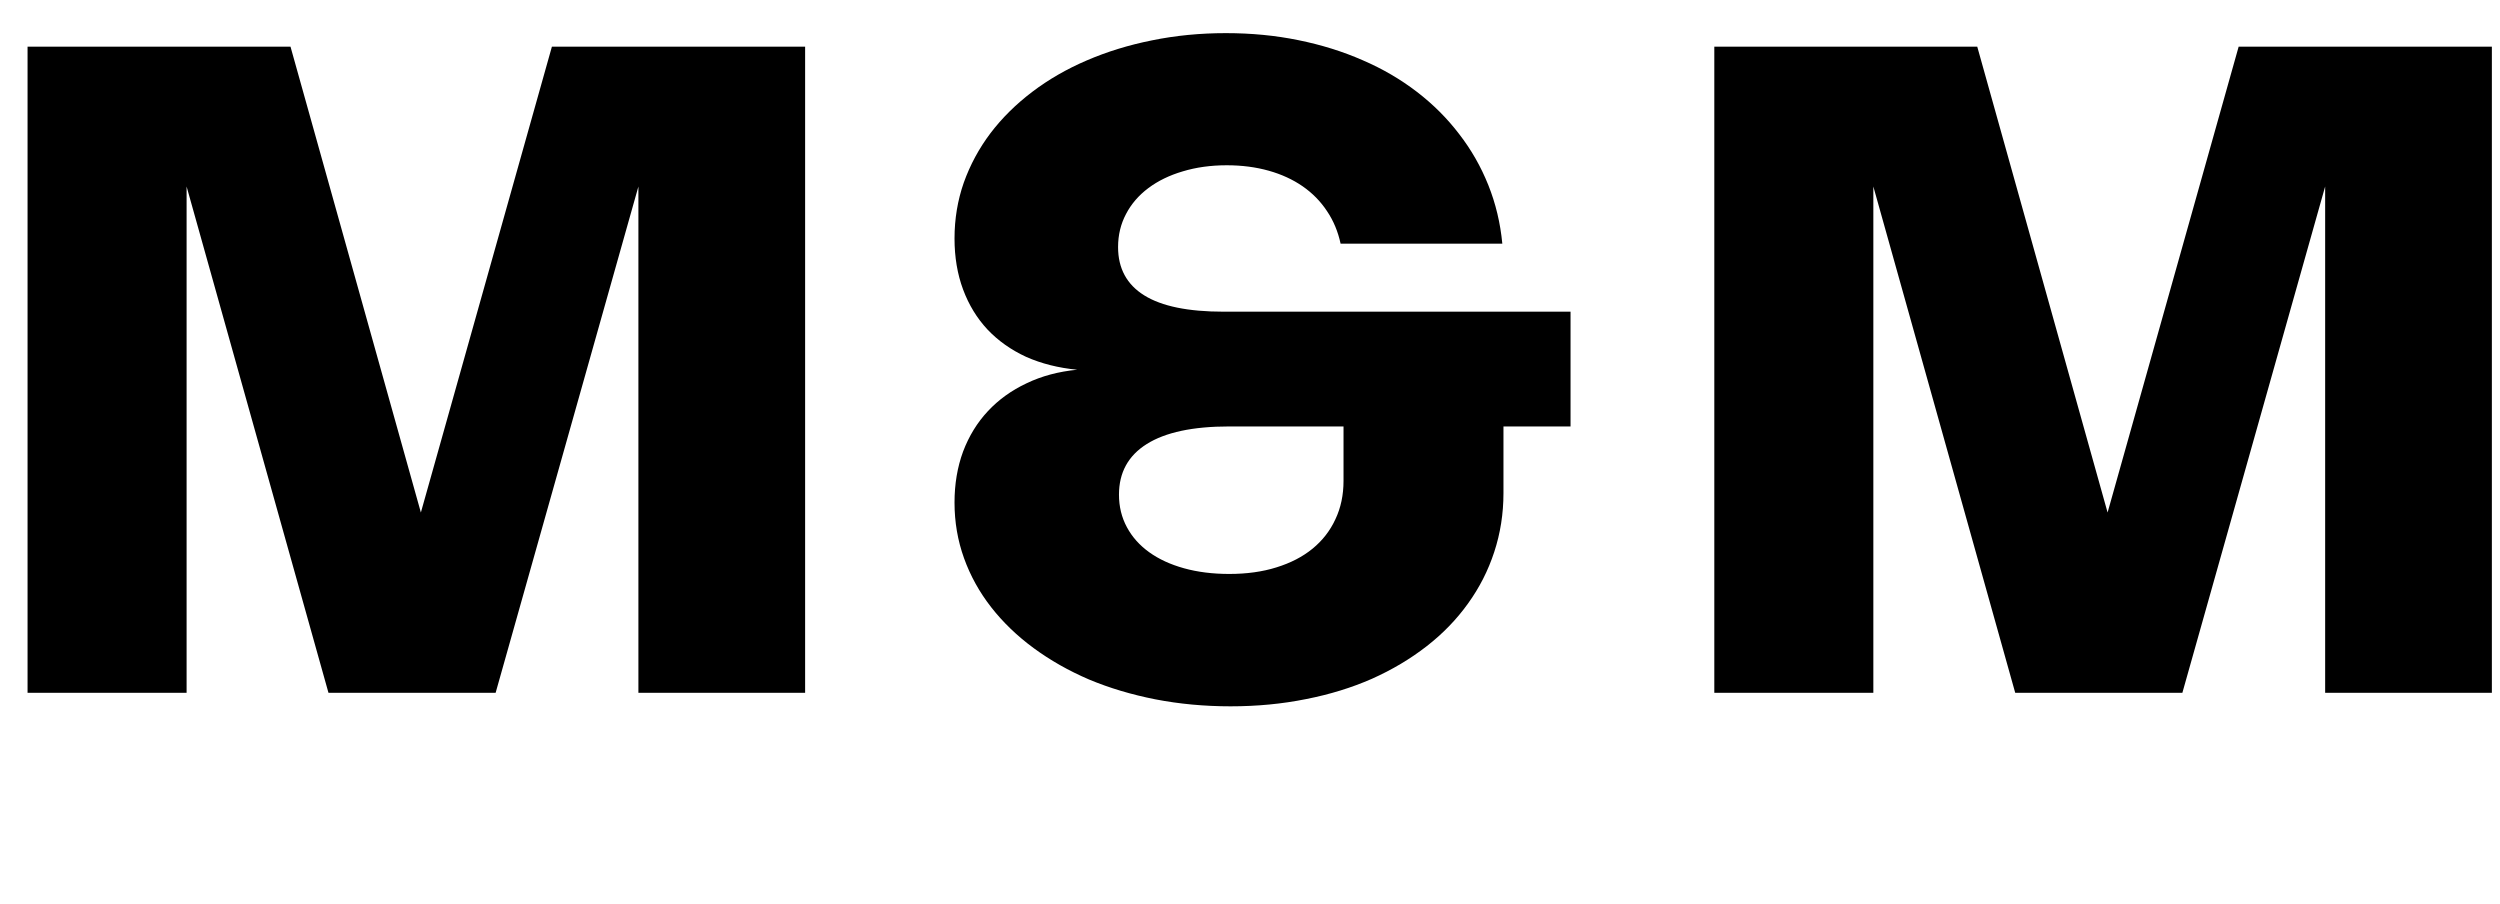
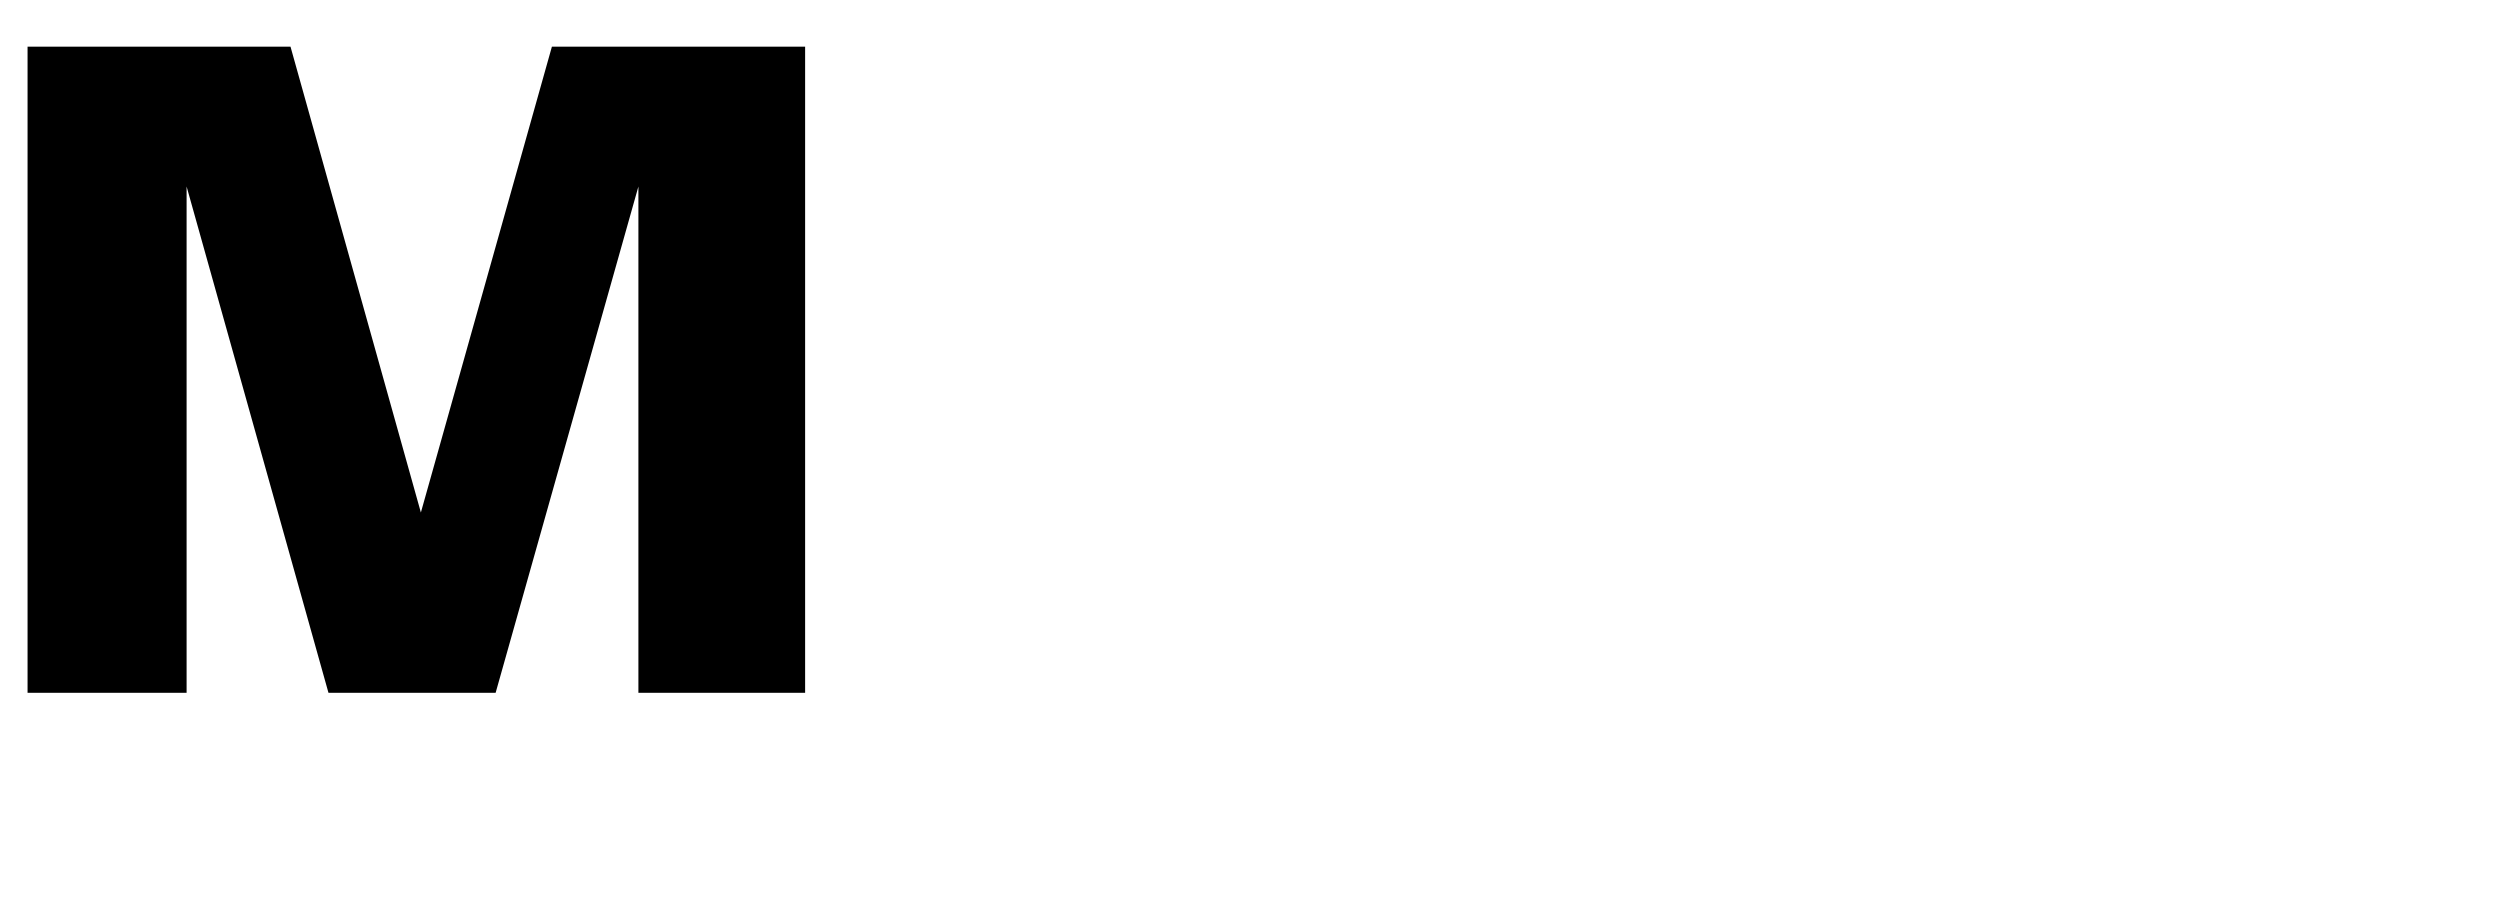
<svg xmlns="http://www.w3.org/2000/svg" width="83" height="30" viewBox="0 0 83 30" fill="none">
-   <path d="M49.915 16.37C49.915 17.055 49.812 17.707 49.608 18.328C49.407 18.942 49.117 19.512 48.737 20.038C48.362 20.562 47.905 21.035 47.365 21.455C46.825 21.875 46.22 22.235 45.55 22.535C44.88 22.83 44.15 23.055 43.36 23.21C42.57 23.37 41.735 23.45 40.855 23.45C39.985 23.45 39.153 23.372 38.358 23.218C37.568 23.062 36.833 22.843 36.153 22.558C35.477 22.267 34.865 21.92 34.315 21.515C33.765 21.11 33.295 20.657 32.905 20.157C32.515 19.657 32.215 19.115 32.005 18.53C31.795 17.945 31.69 17.33 31.69 16.685C31.69 16.07 31.785 15.505 31.975 14.99C32.17 14.475 32.445 14.027 32.8 13.648C33.155 13.268 33.583 12.96 34.083 12.725C34.583 12.485 35.142 12.335 35.763 12.275C35.138 12.215 34.572 12.072 34.068 11.848C33.568 11.617 33.14 11.315 32.785 10.94C32.435 10.565 32.165 10.123 31.975 9.613C31.785 9.102 31.69 8.537 31.69 7.918C31.69 7.268 31.793 6.65 31.997 6.065C32.208 5.475 32.502 4.928 32.883 4.423C33.267 3.917 33.73 3.46 34.27 3.05C34.81 2.64 35.413 2.292 36.078 2.007C36.748 1.718 37.47 1.495 38.245 1.34C39.025 1.18 39.843 1.1 40.697 1.1C41.542 1.1 42.345 1.177 43.105 1.333C43.87 1.488 44.583 1.71 45.242 2C45.903 2.285 46.502 2.635 47.042 3.05C47.583 3.465 48.05 3.933 48.445 4.452C48.845 4.968 49.167 5.532 49.413 6.147C49.657 6.758 49.812 7.405 49.877 8.09H44.508C44.422 7.69 44.273 7.33 44.057 7.01C43.843 6.685 43.572 6.41 43.248 6.185C42.922 5.96 42.547 5.787 42.123 5.668C41.697 5.548 41.233 5.487 40.727 5.487C40.197 5.487 39.71 5.555 39.265 5.69C38.825 5.82 38.445 6.005 38.125 6.245C37.805 6.485 37.557 6.772 37.383 7.107C37.208 7.438 37.12 7.803 37.12 8.203C37.12 8.912 37.41 9.447 37.99 9.807C38.57 10.168 39.447 10.348 40.623 10.348H52.142V14.158H49.915V16.37ZM40.81 14.158C39.605 14.158 38.693 14.352 38.072 14.742C37.458 15.127 37.15 15.688 37.15 16.422C37.15 16.817 37.237 17.177 37.413 17.503C37.587 17.828 37.835 18.105 38.155 18.335C38.475 18.565 38.86 18.742 39.31 18.867C39.76 18.992 40.26 19.055 40.81 19.055C41.39 19.055 41.913 18.983 42.377 18.837C42.847 18.692 43.248 18.485 43.578 18.215C43.907 17.945 44.16 17.62 44.335 17.24C44.515 16.86 44.605 16.435 44.605 15.965V14.158H40.81Z" fill="black" />
  <path d="M26.73 1.55V23H21.195V6.192L16.455 23H10.905L6.195 6.192V23H0.915V1.55H9.645L13.973 17.015L18.323 1.55H26.73Z" fill="black" />
-   <path d="M82.73 1.55V23H77.195V6.192L72.455 23H66.905L62.195 6.192V23H56.915V1.55H65.645L69.972 17.015L74.323 1.55H82.73Z" fill="black" />
</svg>